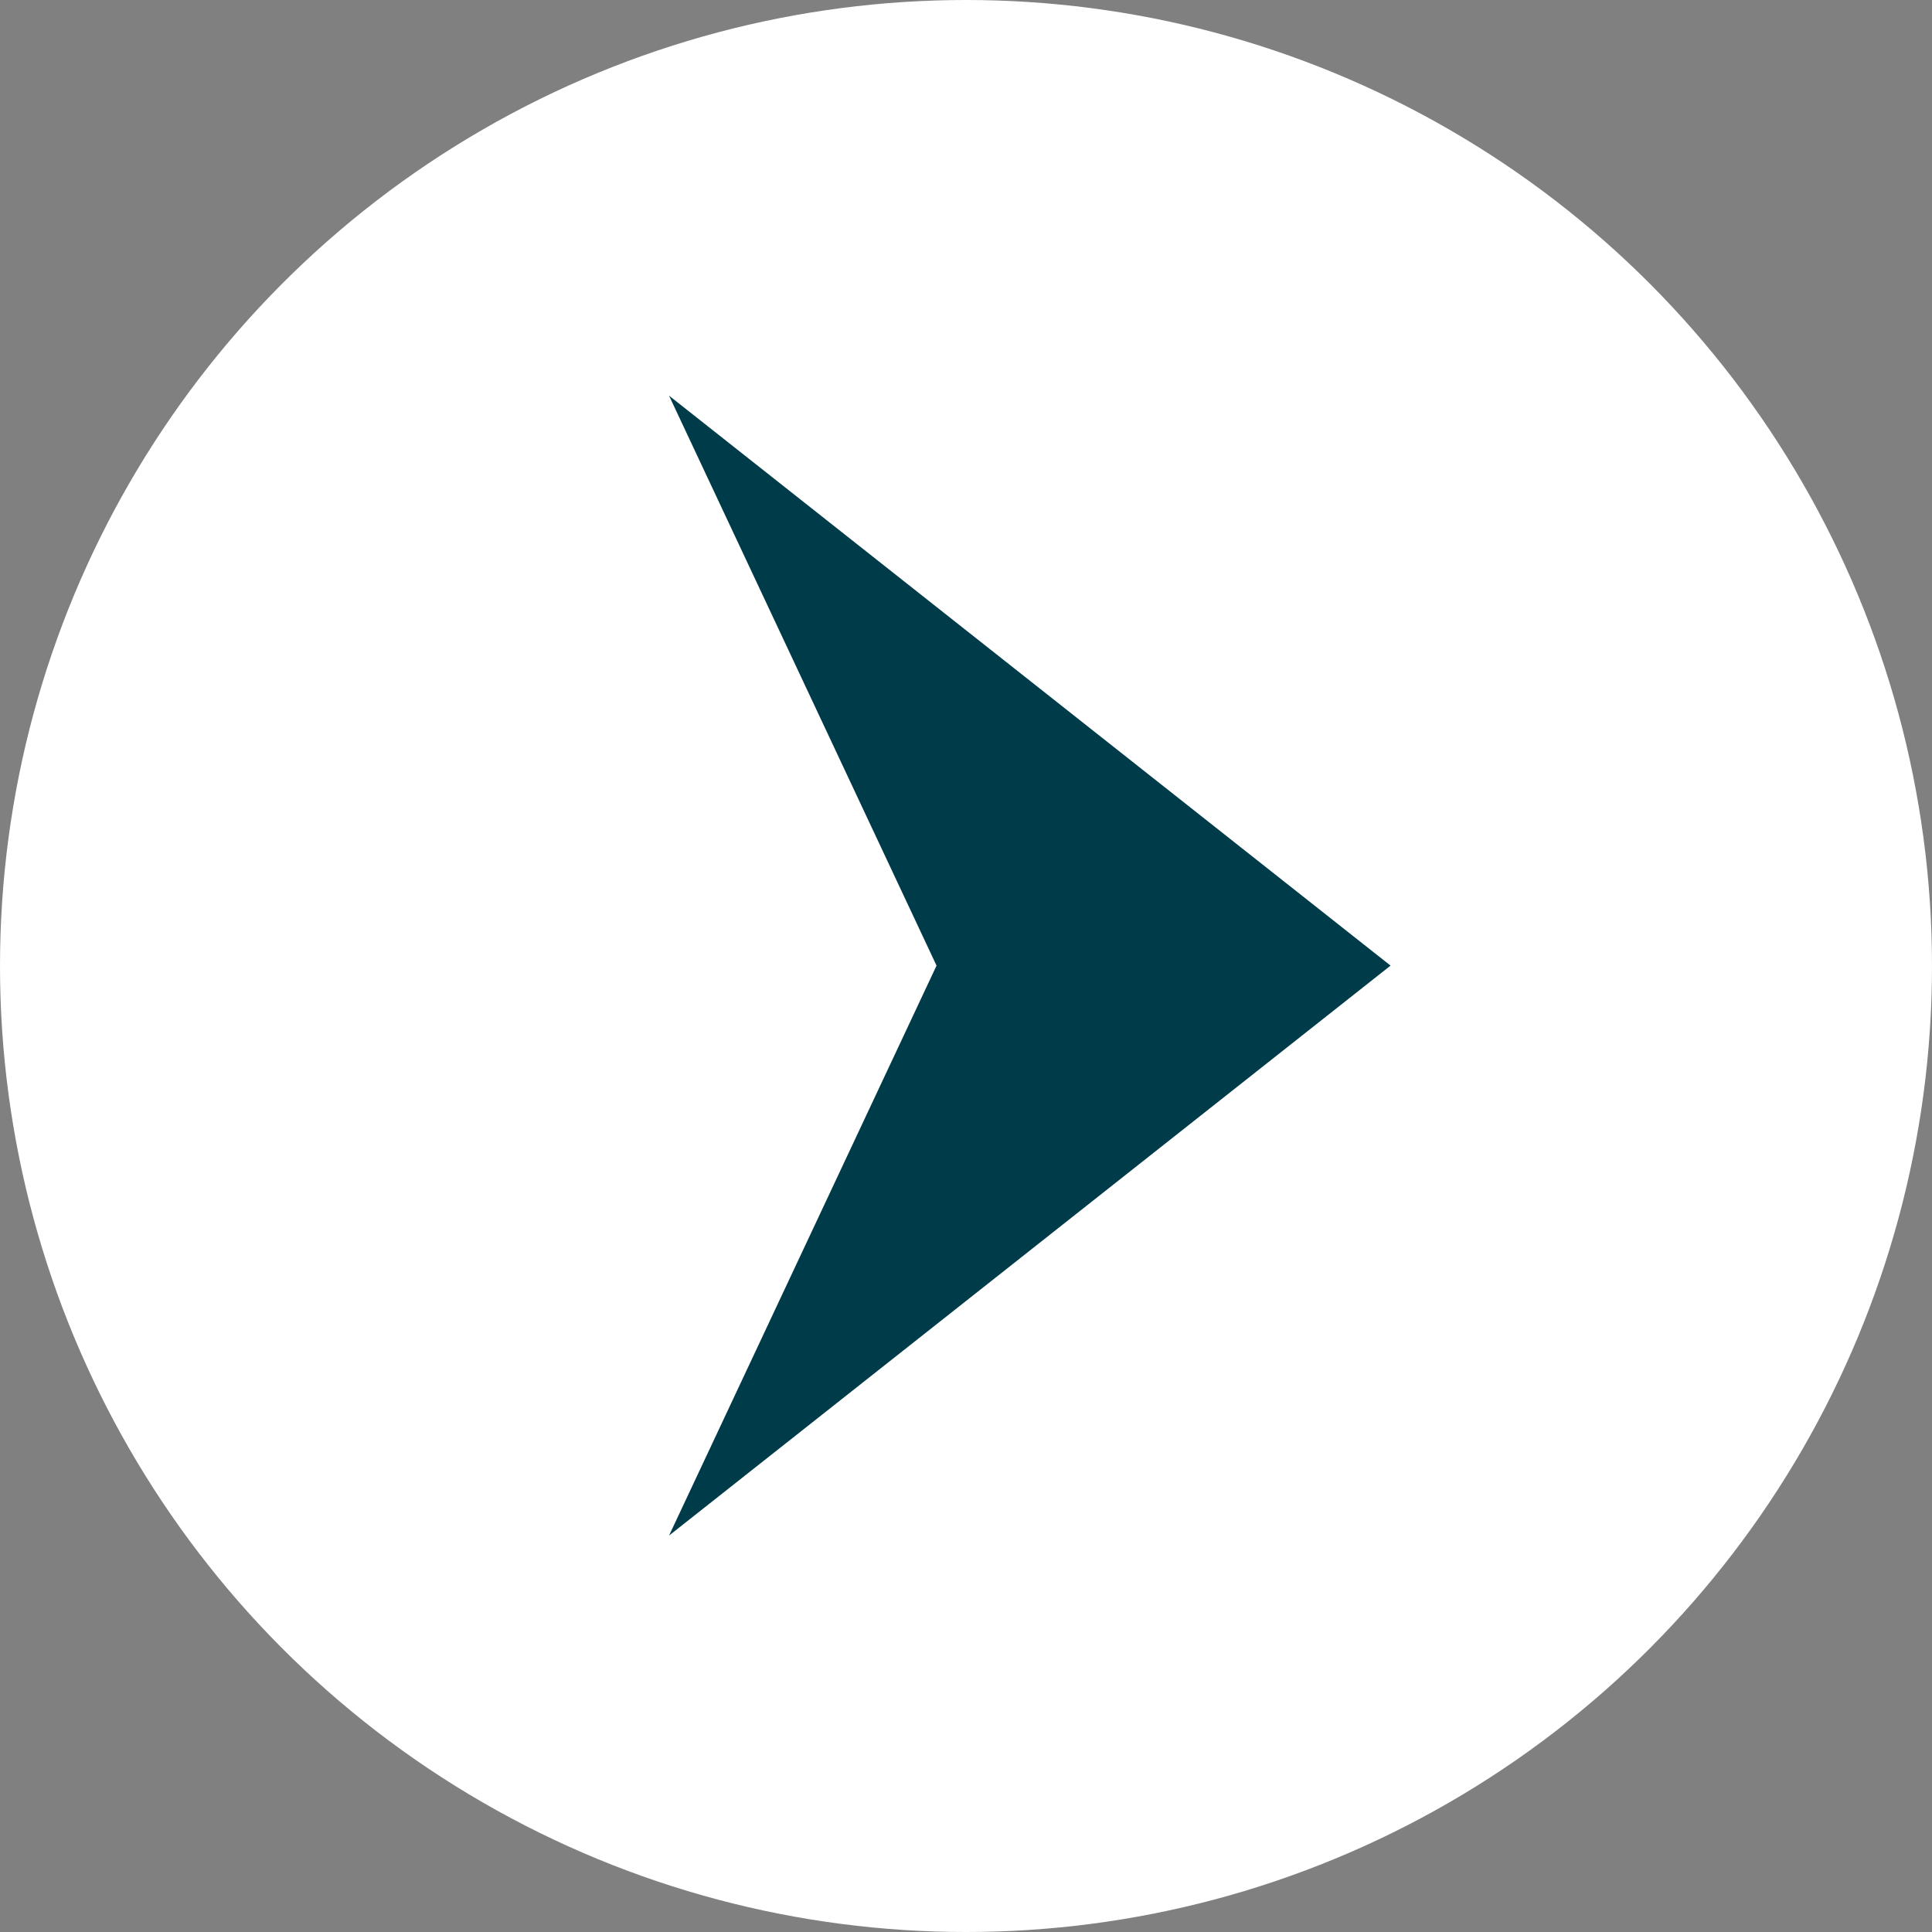
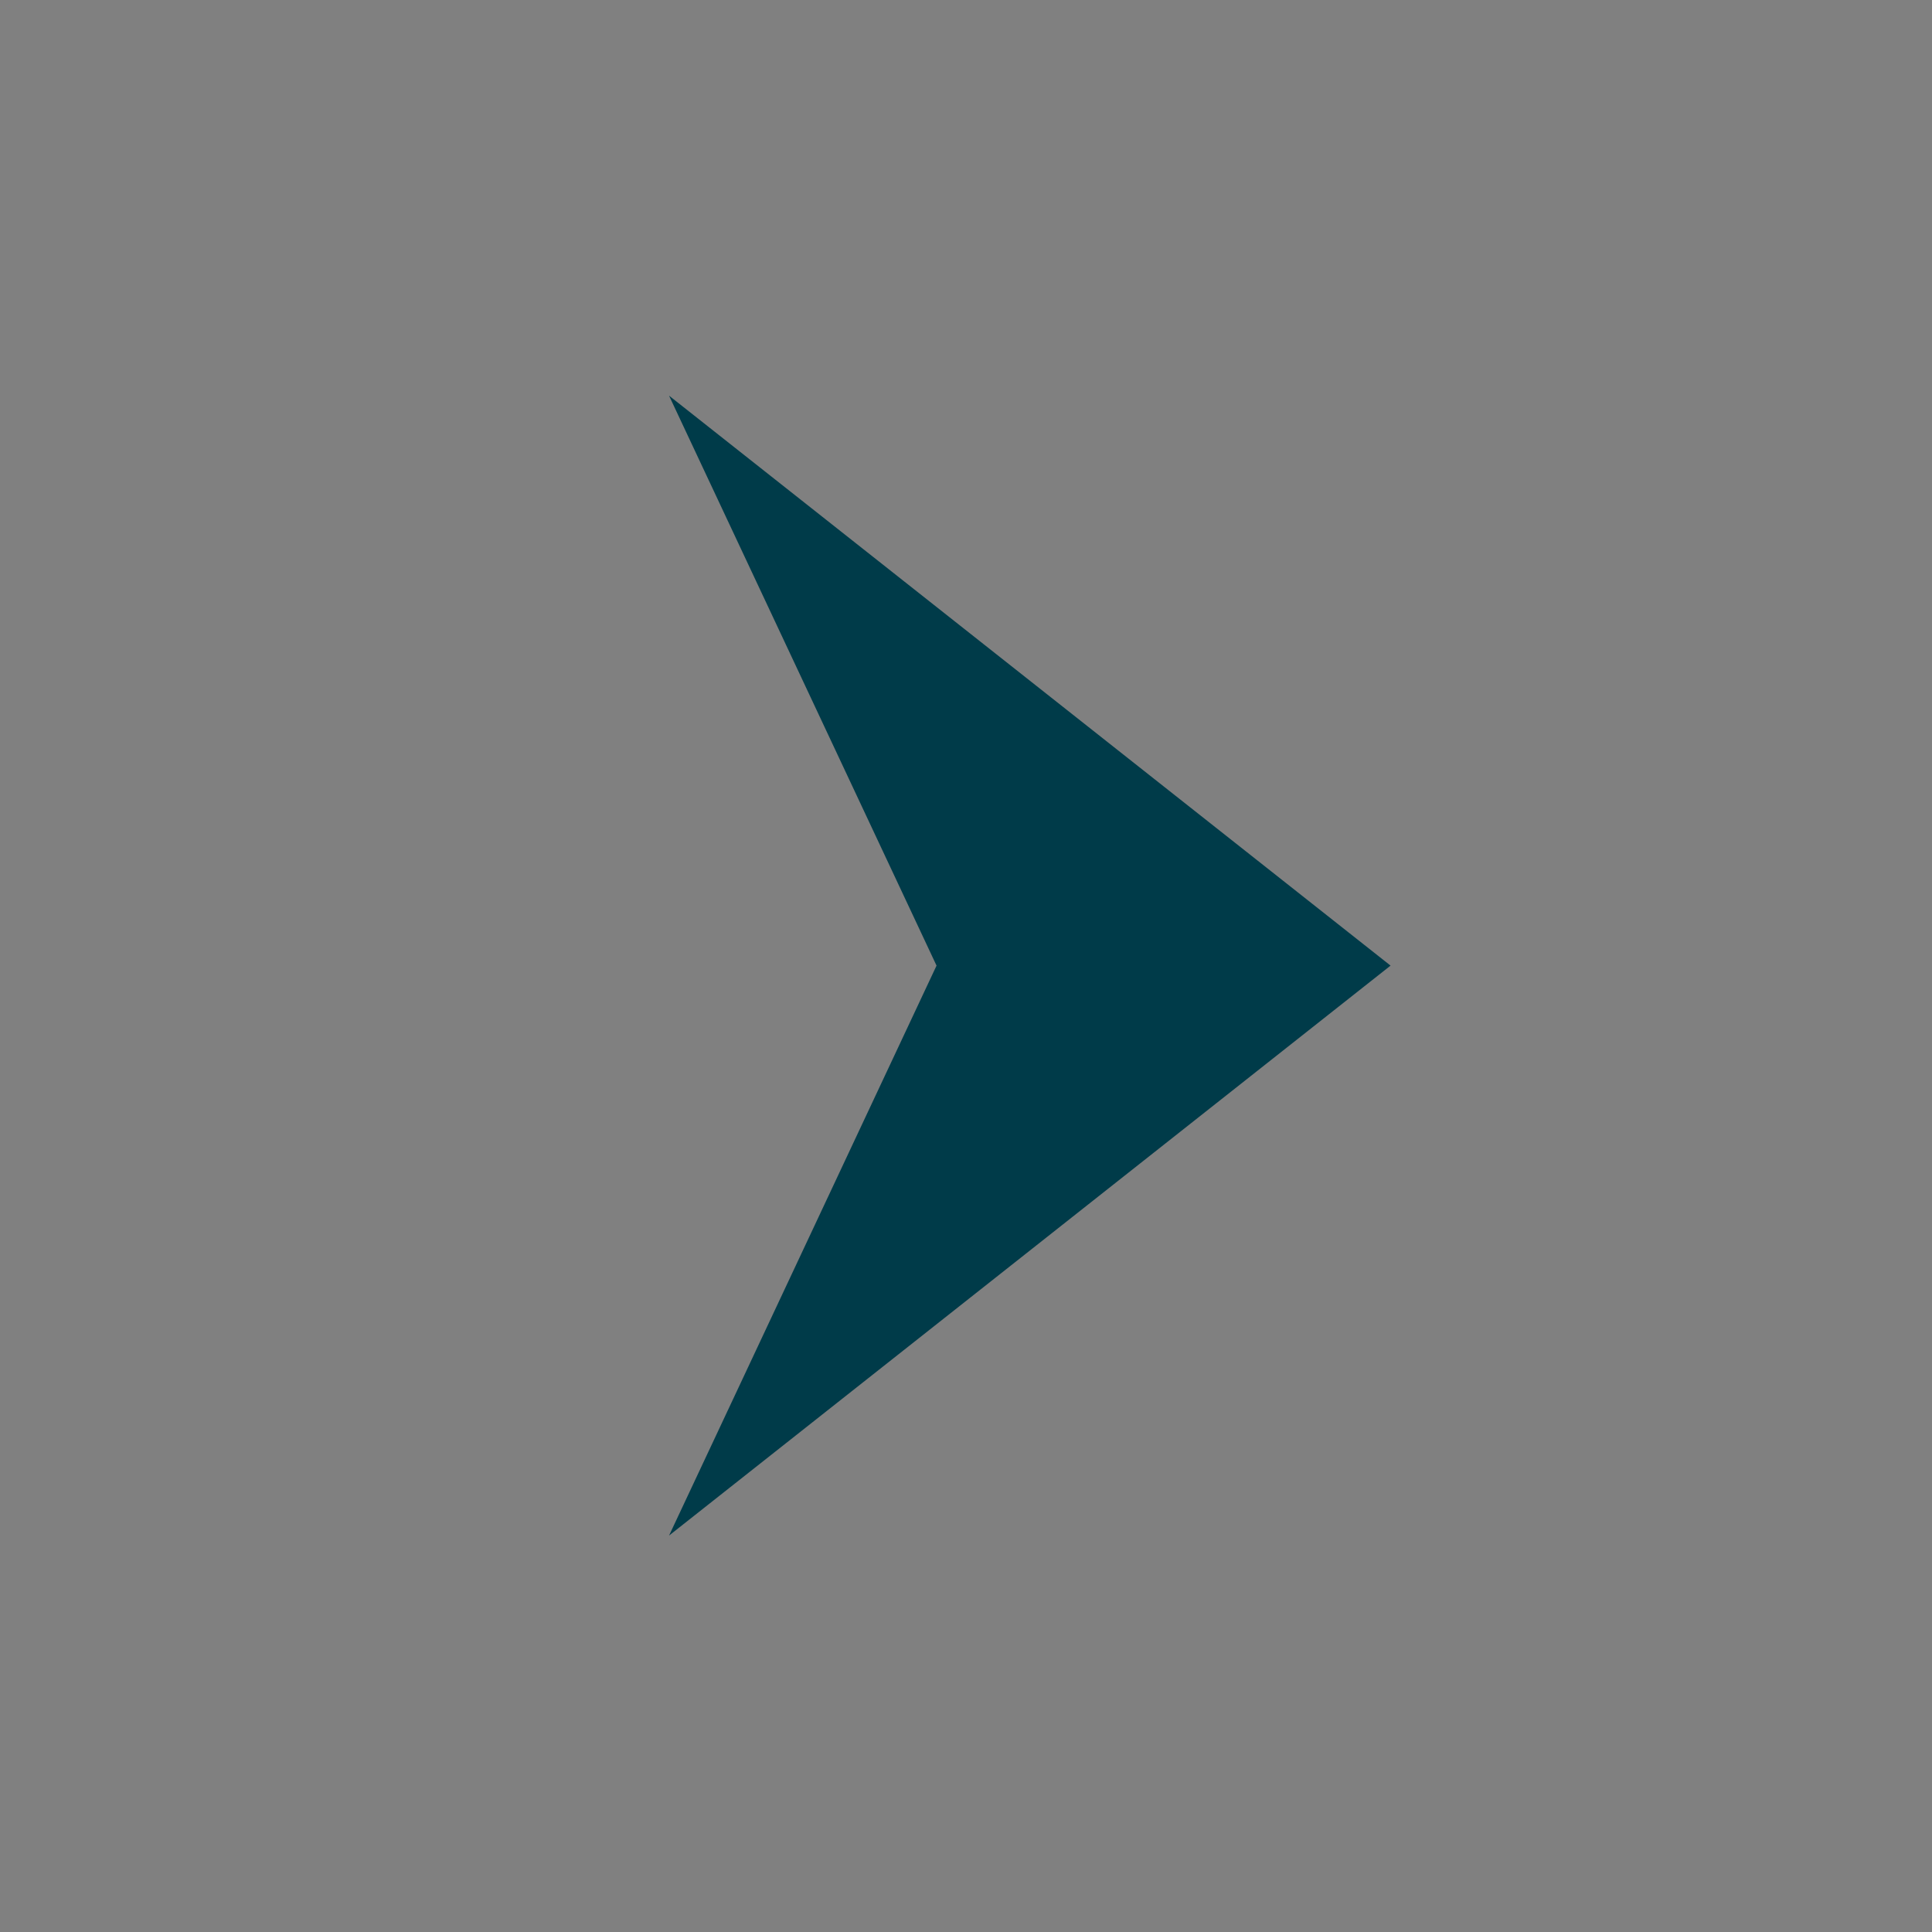
<svg xmlns="http://www.w3.org/2000/svg" id="Ebene_1" width="20px" height="20px" viewBox="0 0 20 20">
  <rect x="0" y="0" width="20" height="20" fill="#808080" stroke="none" />
  <g id="Gruppe_9">
-     <circle id="Ellipse_1" cx="10" cy="10" r="10" fill="#fff" />
-     <path id="Pfad_1" d="M14.395,9.996l-7.469,5.9,2.769-5.9-2.769-5.9,7.469,5.9Z" fill="#003b49" />
+     <path id="Pfad_1" d="M14.395,9.996l-7.469,5.9,2.769-5.9-2.769-5.9,7.469,5.9" fill="#003b49" />
  </g>
</svg>